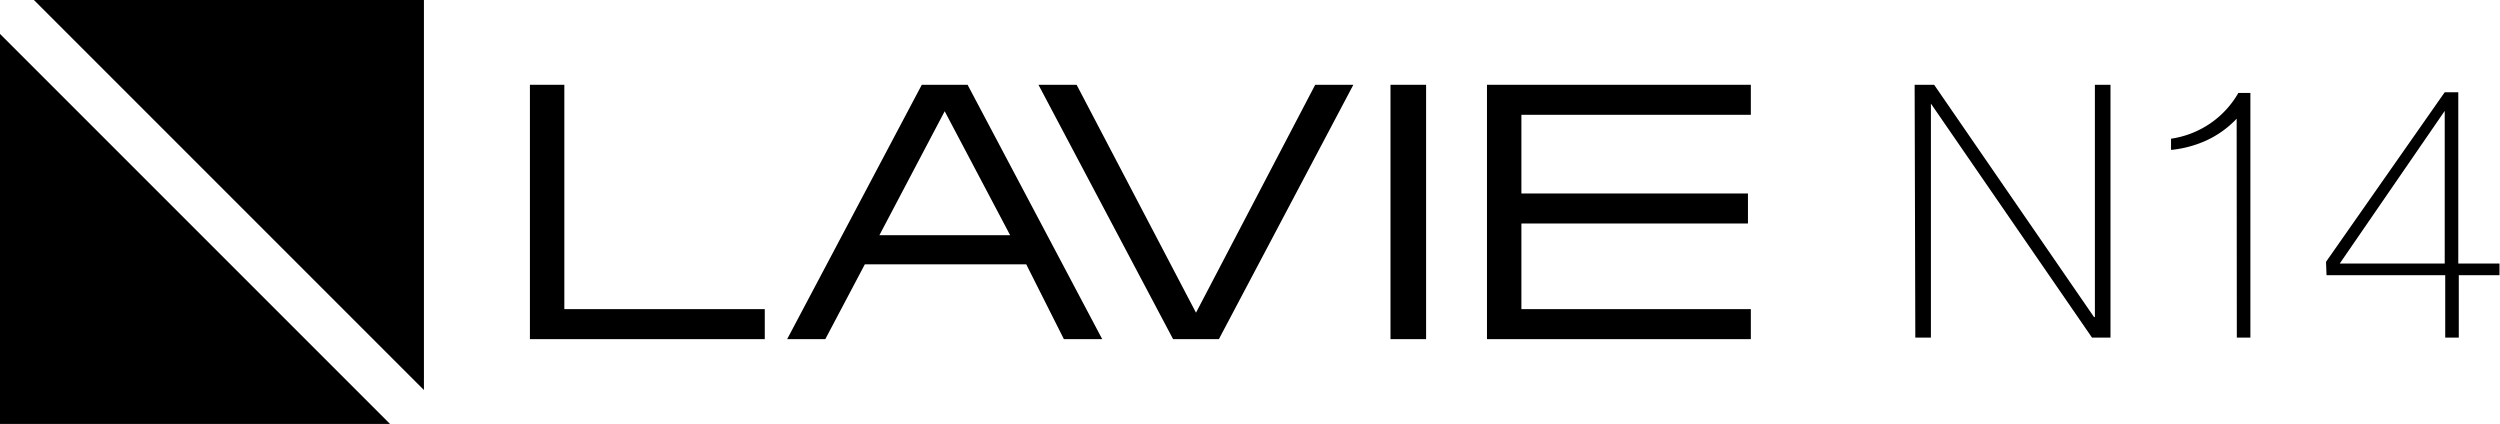
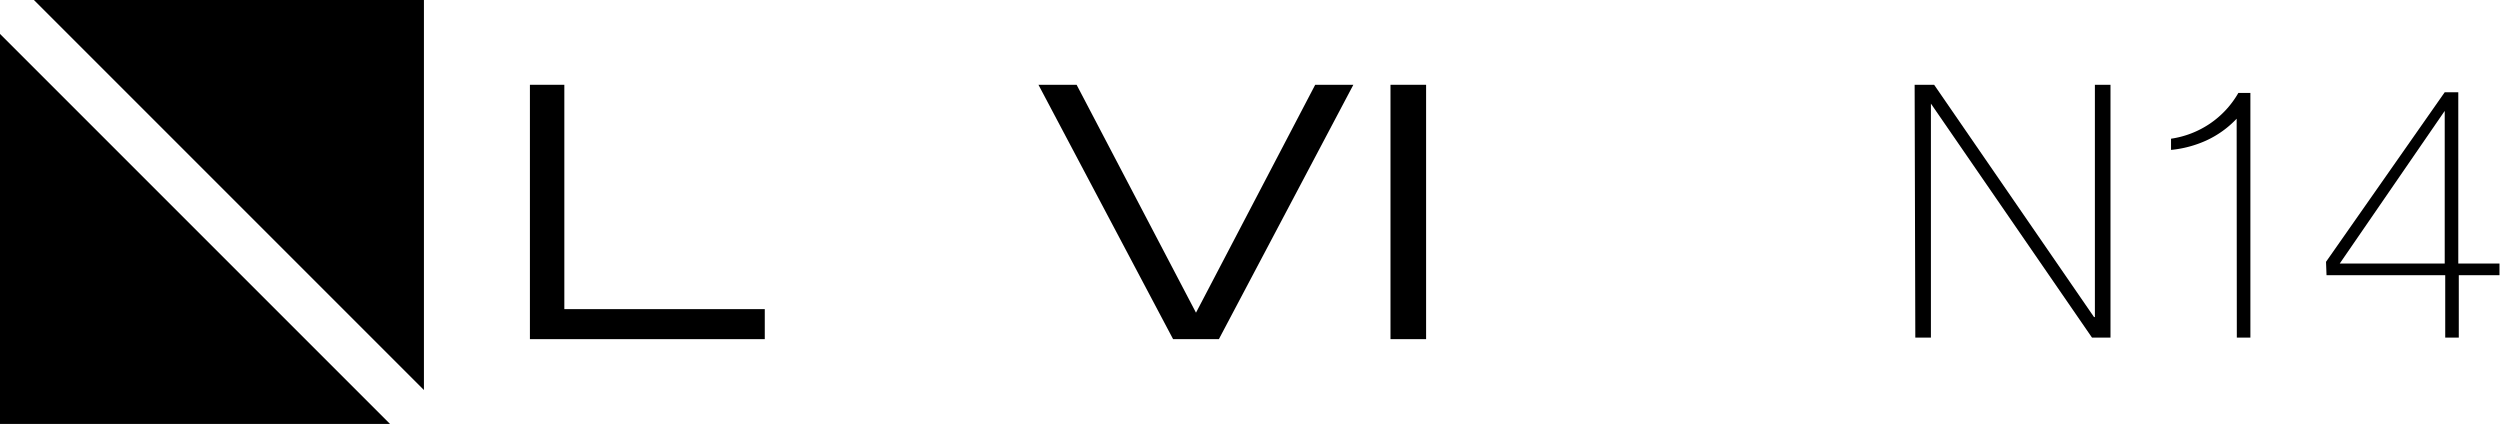
<svg xmlns="http://www.w3.org/2000/svg" viewBox="0 0 147.43 25">
  <g id="レイヤー_2" data-name="レイヤー 2">
    <g id="文字要素">
-       <path d="M57.06,5h-2.7L46.42,20h2.25L51,15.59h9.52L62.74,20H65Zm-5.2,8.87,3.85-7.31,3.86,7.31Z" />
      <polygon points="69.18 20 71.88 20 79.81 5 77.56 5 70.53 18.44 63.49 5 61.24 5 69.18 20" />
      <polygon points="31.25 20 45.1 20 45.1 18.23 33.28 18.23 33.28 5 31.25 5 31.25 20" />
      <rect x="82" y="5" width="2.1" height="15" />
-       <polygon points="87.69 20 103.25 20 103.25 18.23 89.72 18.23 89.72 13.18 103.08 13.18 103.08 11.41 89.72 11.41 89.72 6.77 103.25 6.77 103.25 5 87.69 5 87.69 20" />
      <polygon points="23 25 0 25 0 2 23 25" />
      <polygon points="25 23 2 0 25 0 25 23" />
      <path d="M112.91,5h1.15l9.43,13.7h.05V5h.92V19.91h-1.09l-9.5-13.8h0v13.8h-.92Z" />
      <path d="M131.9,7a5.77,5.77,0,0,1-1.78,1.28,6.54,6.54,0,0,1-2.09.56V8.18a5.52,5.52,0,0,0,2.28-.88A5.45,5.45,0,0,0,132,5.48h.71V19.91h-.8Z" />
      <path d="M137.17,15.44l7-10h.8V15.54h2.43v.69H145v3.68h-.8V16.23h-7Zm7,.1v-9h0l-6.19,9Z" />
    </g>
  </g>
</svg>